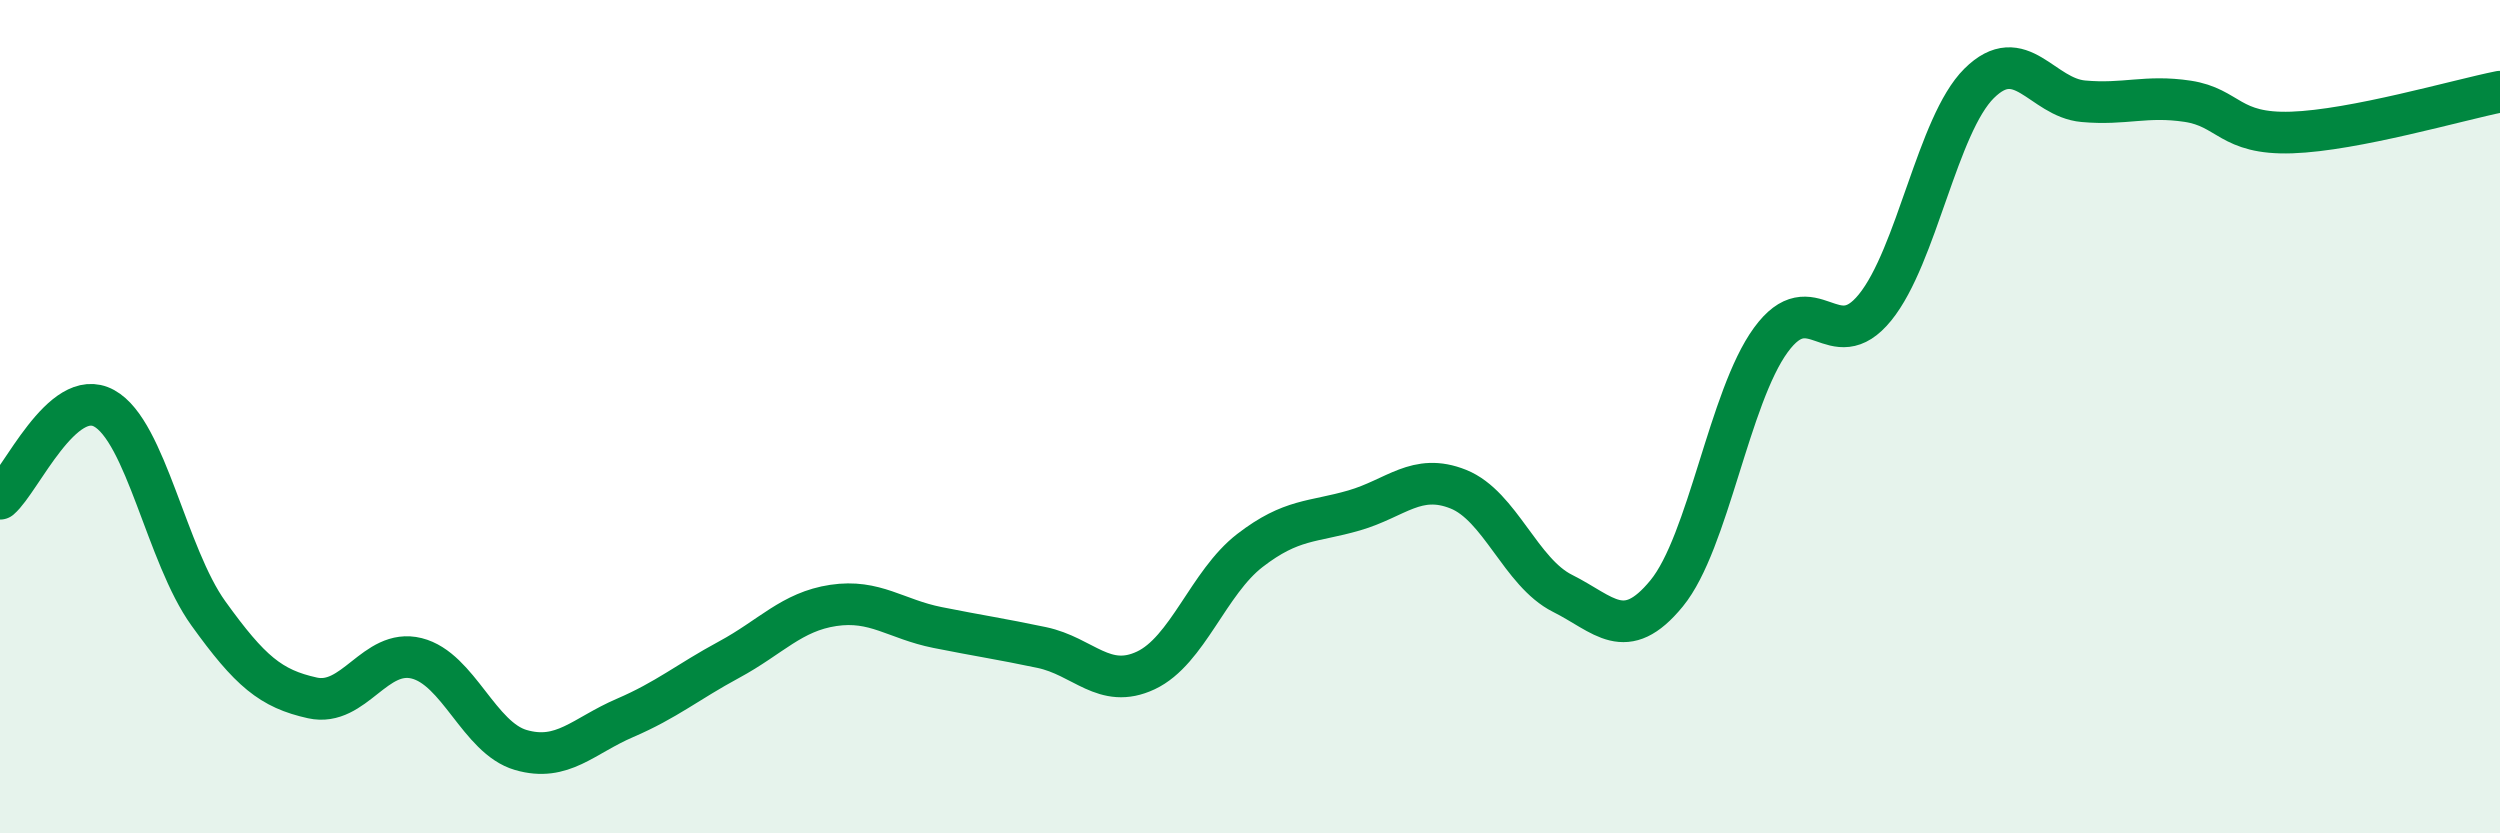
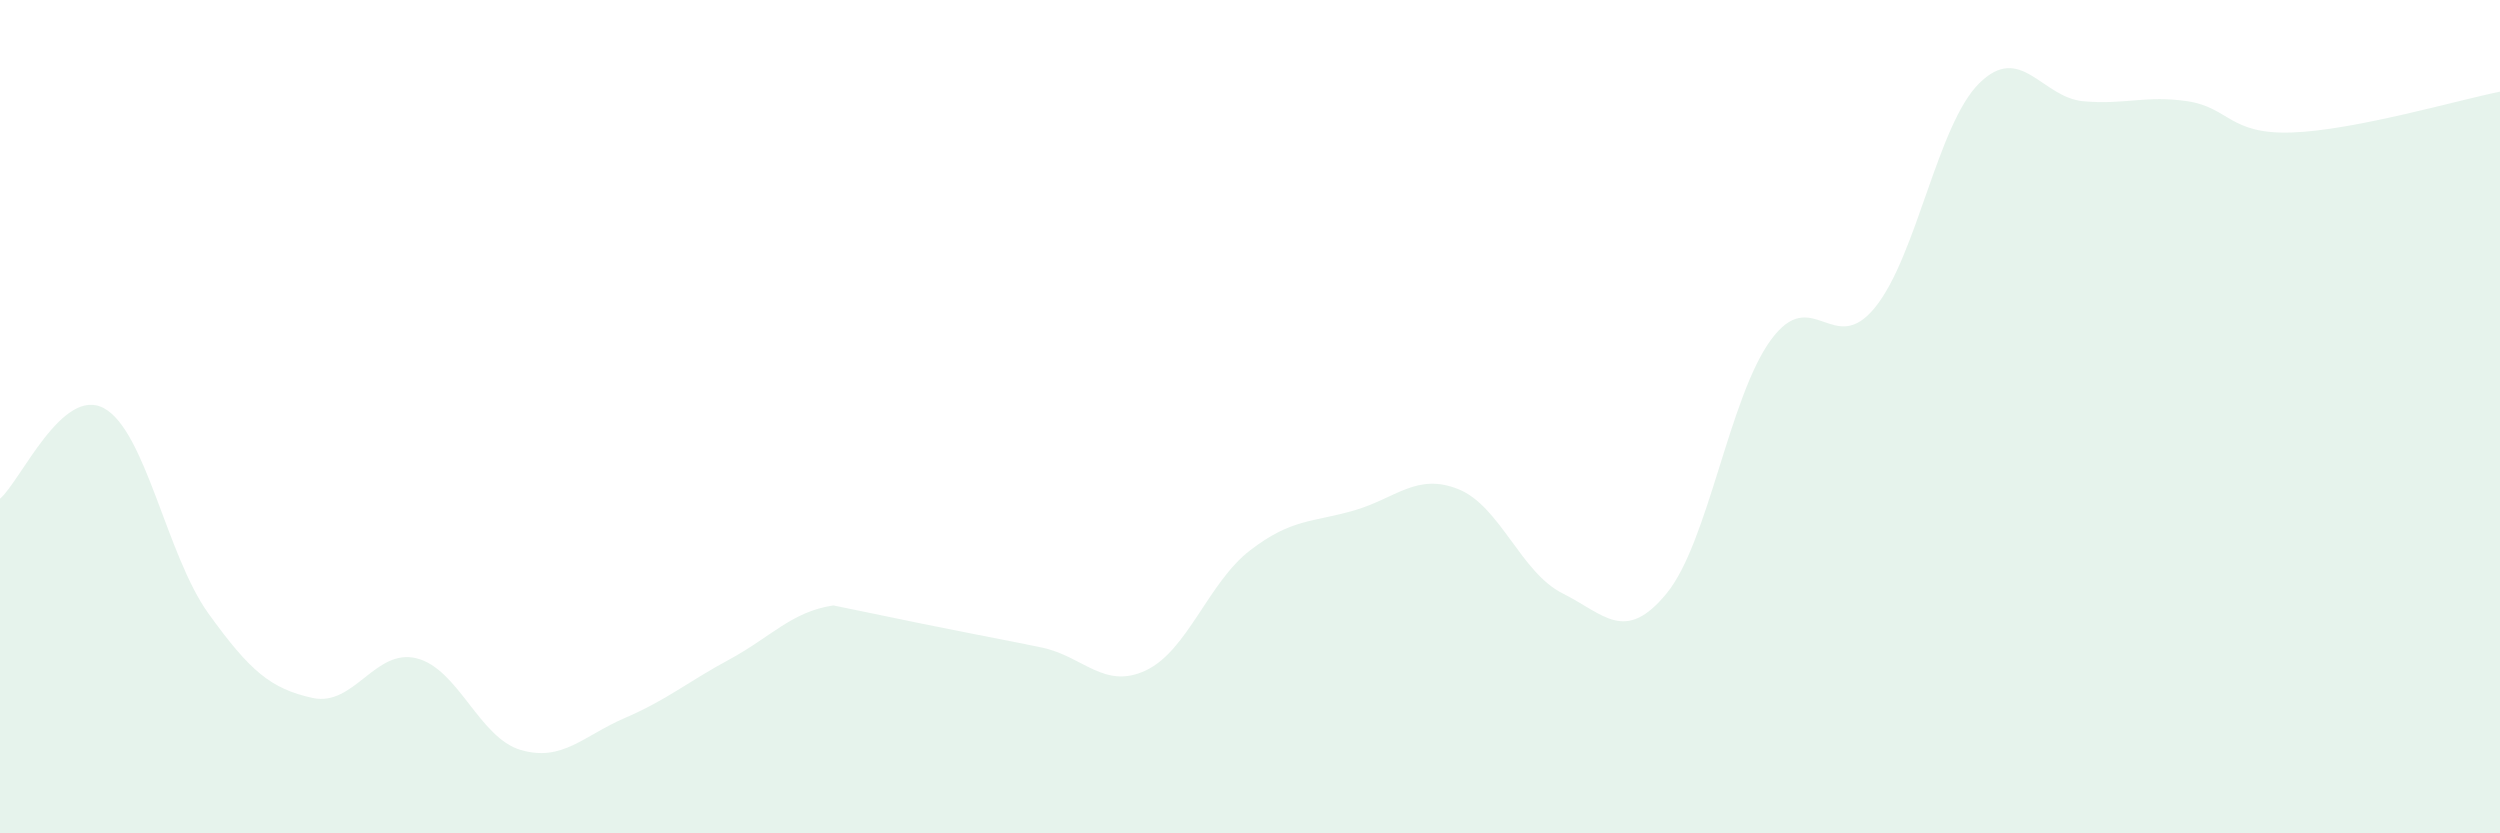
<svg xmlns="http://www.w3.org/2000/svg" width="60" height="20" viewBox="0 0 60 20">
-   <path d="M 0,11.97 C 0.5,11.54 1.5,9.25 2.5,9.8 C 3.5,10.35 4,13.33 5,14.72 C 6,16.11 6.5,16.53 7.5,16.75 C 8.5,16.97 9,15.55 10,15.8 C 11,16.05 11.5,17.71 12.5,18 C 13.5,18.29 14,17.66 15,17.23 C 16,16.8 16.5,16.37 17.5,15.83 C 18.5,15.29 19,14.68 20,14.53 C 21,14.38 21.5,14.86 22.5,15.06 C 23.5,15.26 24,15.33 25,15.54 C 26,15.75 26.5,16.56 27.5,16.09 C 28.5,15.62 29,13.98 30,13.21 C 31,12.44 31.5,12.54 32.5,12.25 C 33.5,11.96 34,11.34 35,11.74 C 36,12.14 36.5,13.74 37.5,14.24 C 38.5,14.74 39,15.46 40,14.24 C 41,13.02 41.5,9.53 42.5,8.16 C 43.5,6.79 44,8.61 45,7.38 C 46,6.15 46.5,2.99 47.5,2 C 48.5,1.01 49,2.34 50,2.43 C 51,2.52 51.5,2.28 52.5,2.43 C 53.5,2.58 53.5,3.23 55,3.18 C 56.5,3.13 59,2.4 60,2.2L60 20L0 20Z" fill="#008740" opacity="0.1" stroke-linecap="round" stroke-linejoin="round" />
-   <path d="M 0,11.97 C 0.5,11.54 1.5,9.25 2.5,9.8 C 3.5,10.35 4,13.33 5,14.72 C 6,16.11 6.5,16.53 7.5,16.75 C 8.5,16.97 9,15.55 10,15.8 C 11,16.05 11.5,17.71 12.5,18 C 13.5,18.29 14,17.66 15,17.23 C 16,16.8 16.5,16.37 17.5,15.83 C 18.5,15.29 19,14.68 20,14.53 C 21,14.38 21.5,14.86 22.5,15.06 C 23.5,15.26 24,15.33 25,15.54 C 26,15.75 26.5,16.56 27.5,16.09 C 28.5,15.62 29,13.98 30,13.21 C 31,12.44 31.5,12.54 32.5,12.25 C 33.5,11.96 34,11.34 35,11.74 C 36,12.14 36.5,13.74 37.5,14.24 C 38.5,14.74 39,15.46 40,14.24 C 41,13.02 41.5,9.53 42.5,8.16 C 43.5,6.79 44,8.61 45,7.38 C 46,6.15 46.5,2.99 47.5,2 C 48.5,1.01 49,2.34 50,2.43 C 51,2.52 51.5,2.28 52.5,2.43 C 53.5,2.58 53.5,3.23 55,3.18 C 56.5,3.13 59,2.4 60,2.2" stroke="#008740" stroke-width="1" fill="none" stroke-linecap="round" stroke-linejoin="round" />
+   <path d="M 0,11.97 C 0.5,11.54 1.5,9.25 2.5,9.8 C 3.5,10.35 4,13.33 5,14.72 C 6,16.11 6.5,16.53 7.5,16.75 C 8.5,16.97 9,15.55 10,15.8 C 11,16.05 11.5,17.71 12.5,18 C 13.5,18.29 14,17.66 15,17.23 C 16,16.8 16.5,16.37 17.5,15.83 C 18.5,15.29 19,14.68 20,14.53 C 23.5,15.26 24,15.33 25,15.54 C 26,15.75 26.5,16.56 27.5,16.09 C 28.5,15.62 29,13.98 30,13.21 C 31,12.44 31.5,12.54 32.5,12.25 C 33.5,11.96 34,11.34 35,11.74 C 36,12.14 36.5,13.74 37.5,14.24 C 38.5,14.74 39,15.46 40,14.24 C 41,13.02 41.5,9.53 42.5,8.16 C 43.5,6.79 44,8.61 45,7.38 C 46,6.15 46.5,2.99 47.5,2 C 48.5,1.01 49,2.34 50,2.43 C 51,2.52 51.5,2.28 52.5,2.43 C 53.5,2.58 53.5,3.23 55,3.18 C 56.5,3.13 59,2.4 60,2.2L60 20L0 20Z" fill="#008740" opacity="0.1" stroke-linecap="round" stroke-linejoin="round" />
</svg>